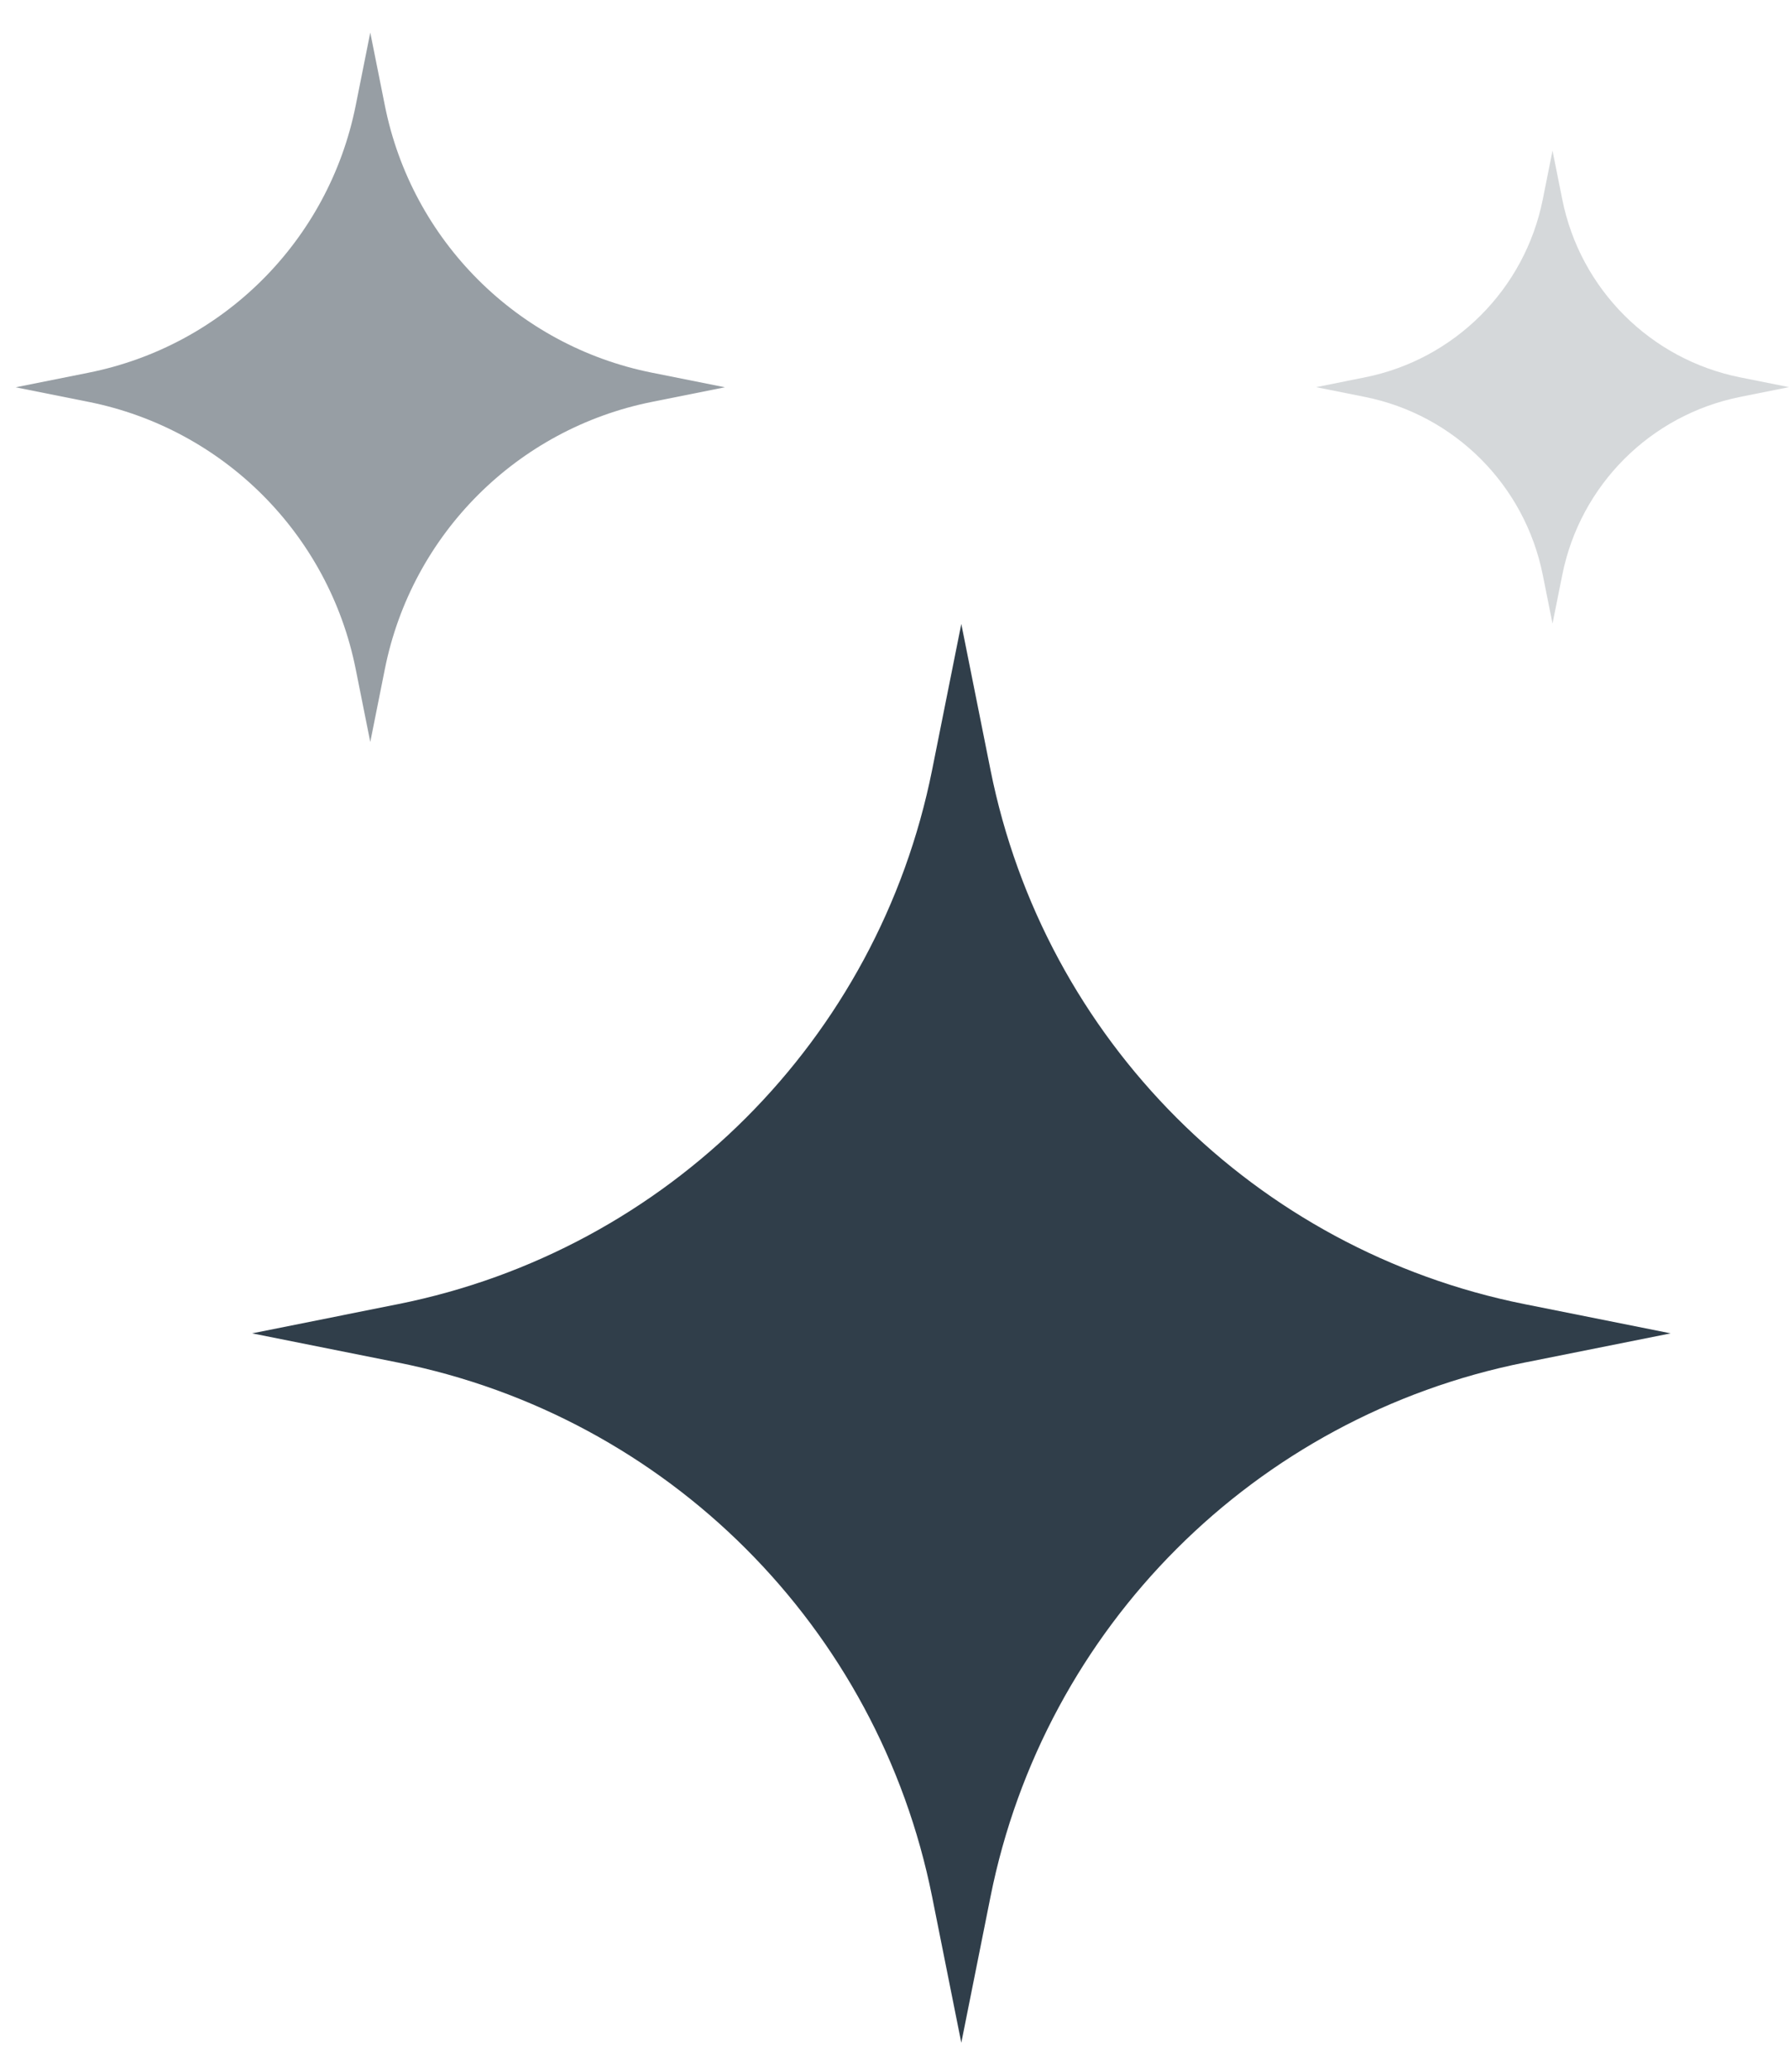
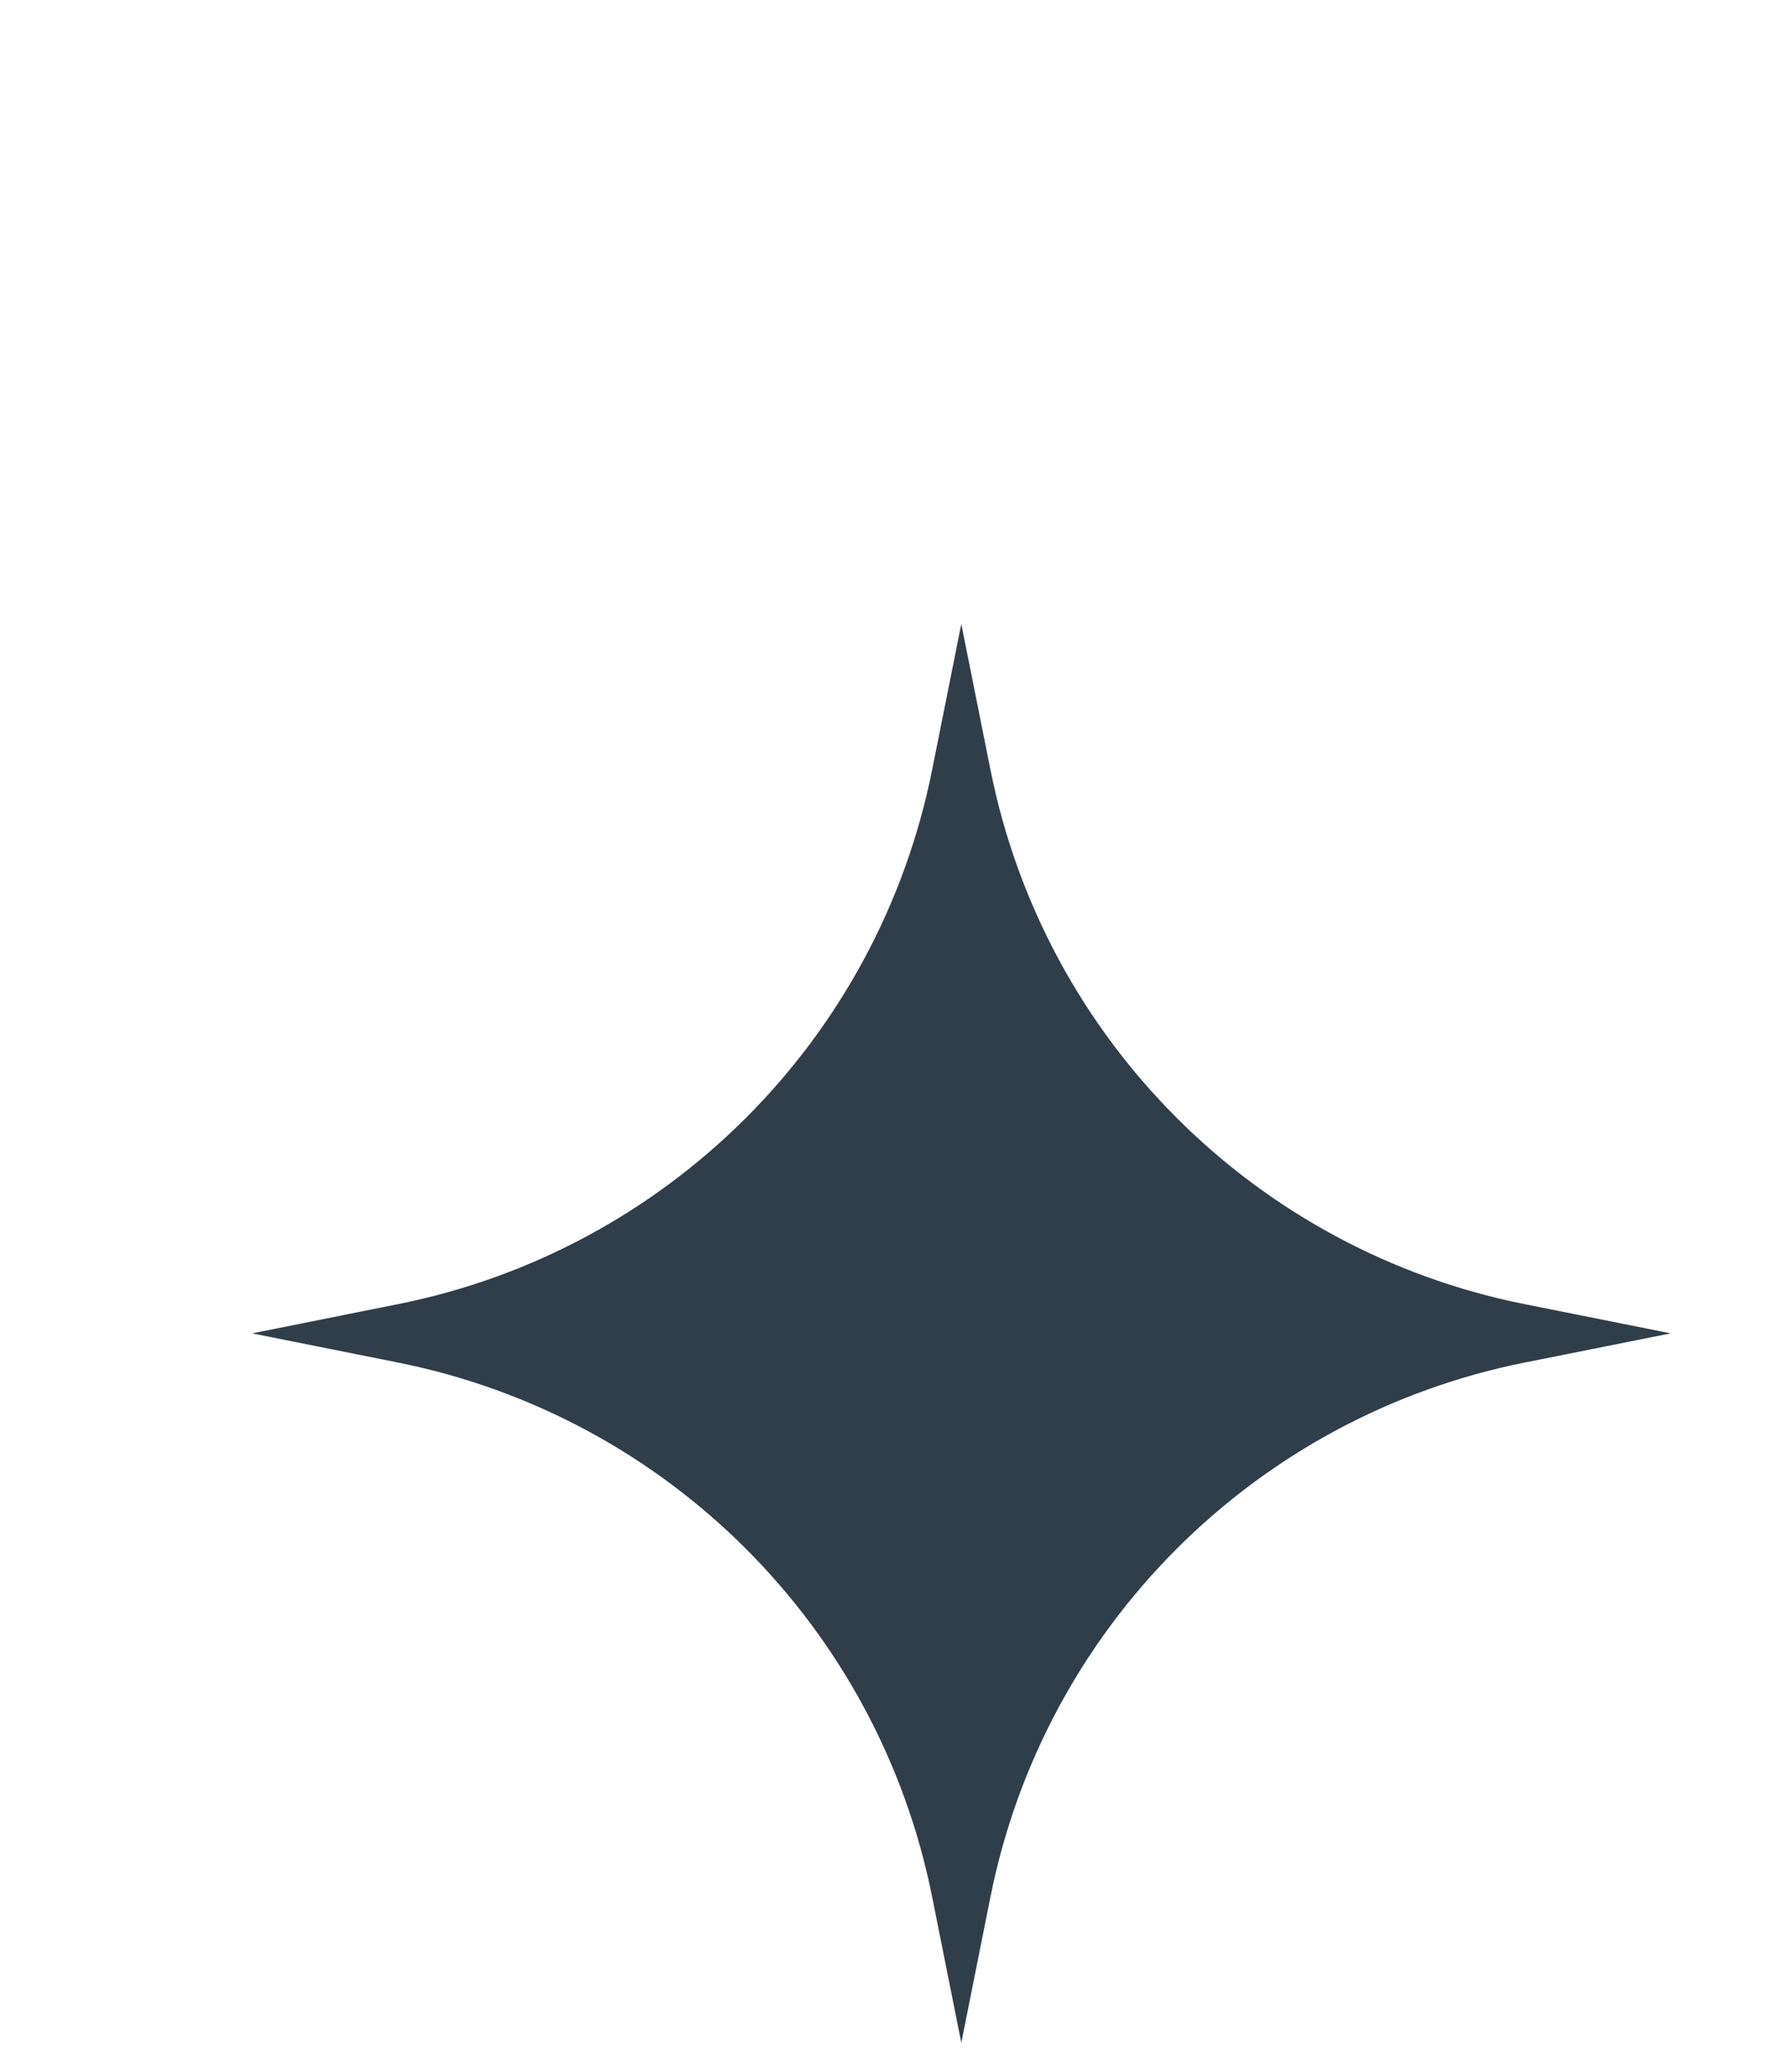
<svg xmlns="http://www.w3.org/2000/svg" width="38" height="44" viewBox="0 0 38 44" fill="none">
  <path d="M19.799 16.351L20.419 13.251L21.039 16.351C22.184 22.076 26.66 26.552 32.385 27.697L35.485 28.317L32.385 28.937C26.66 30.082 22.184 34.557 21.039 40.282L20.419 43.383L19.799 40.282C18.654 34.557 14.179 30.082 8.453 28.937L5.354 28.317L8.453 27.697C14.179 26.552 18.654 22.076 19.799 16.351Z" fill="#1A2937" fill-opacity="0.9" />
-   <path opacity="0.5" d="M7.555 2.242L7.865 0.692L8.175 2.242C8.747 5.105 10.985 7.343 13.848 7.915L15.398 8.225L13.848 8.535C10.985 9.108 8.747 11.345 8.175 14.208L7.865 15.758L7.555 14.208C6.982 11.345 4.745 9.108 1.882 8.535L0.332 8.225L1.882 7.915C4.745 7.343 6.982 5.105 7.555 2.242Z" fill="#1A2937" fill-opacity="0.9" />
-   <path opacity="0.2" d="M32.77 4.234L32.977 3.2L33.184 4.234C33.565 6.142 35.057 7.634 36.966 8.015L37.999 8.222L36.966 8.429C35.057 8.81 33.565 10.302 33.184 12.211L32.977 13.244L32.77 12.211C32.389 10.302 30.897 8.81 28.988 8.429L27.955 8.222L28.988 8.015C30.897 7.634 32.389 6.142 32.77 4.234Z" fill="#1A2937" fill-opacity="0.9" />
</svg>